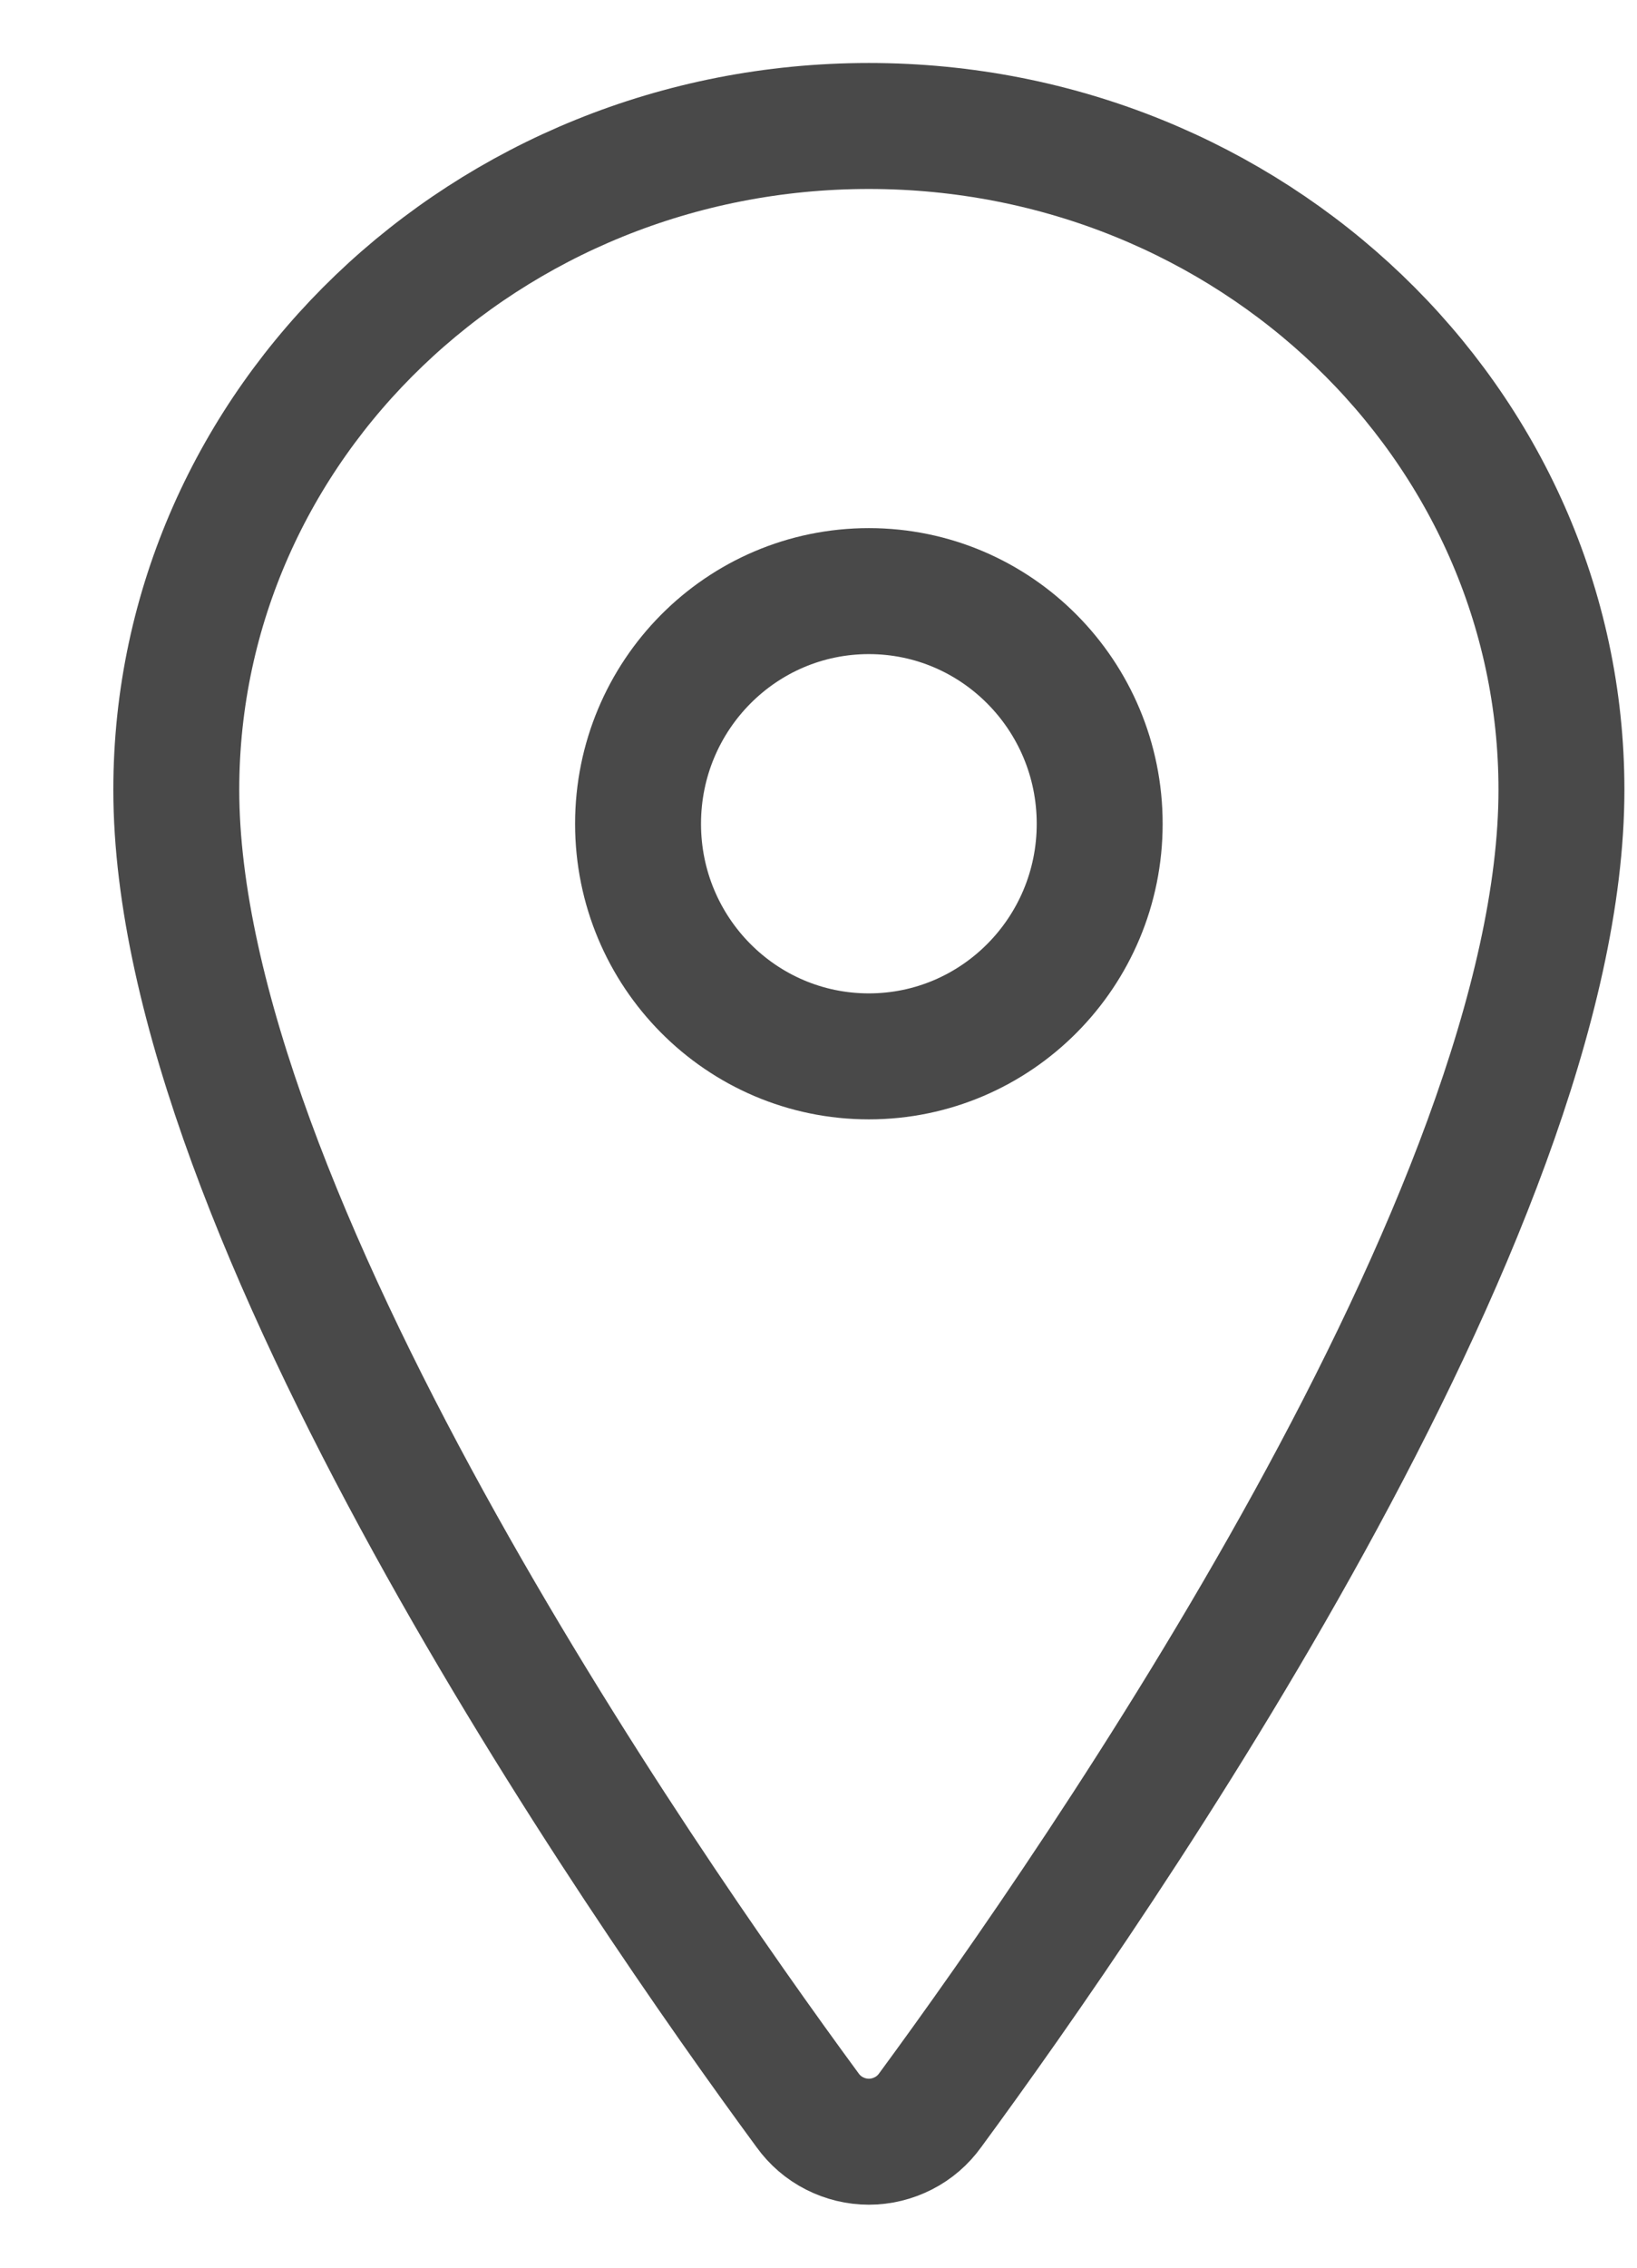
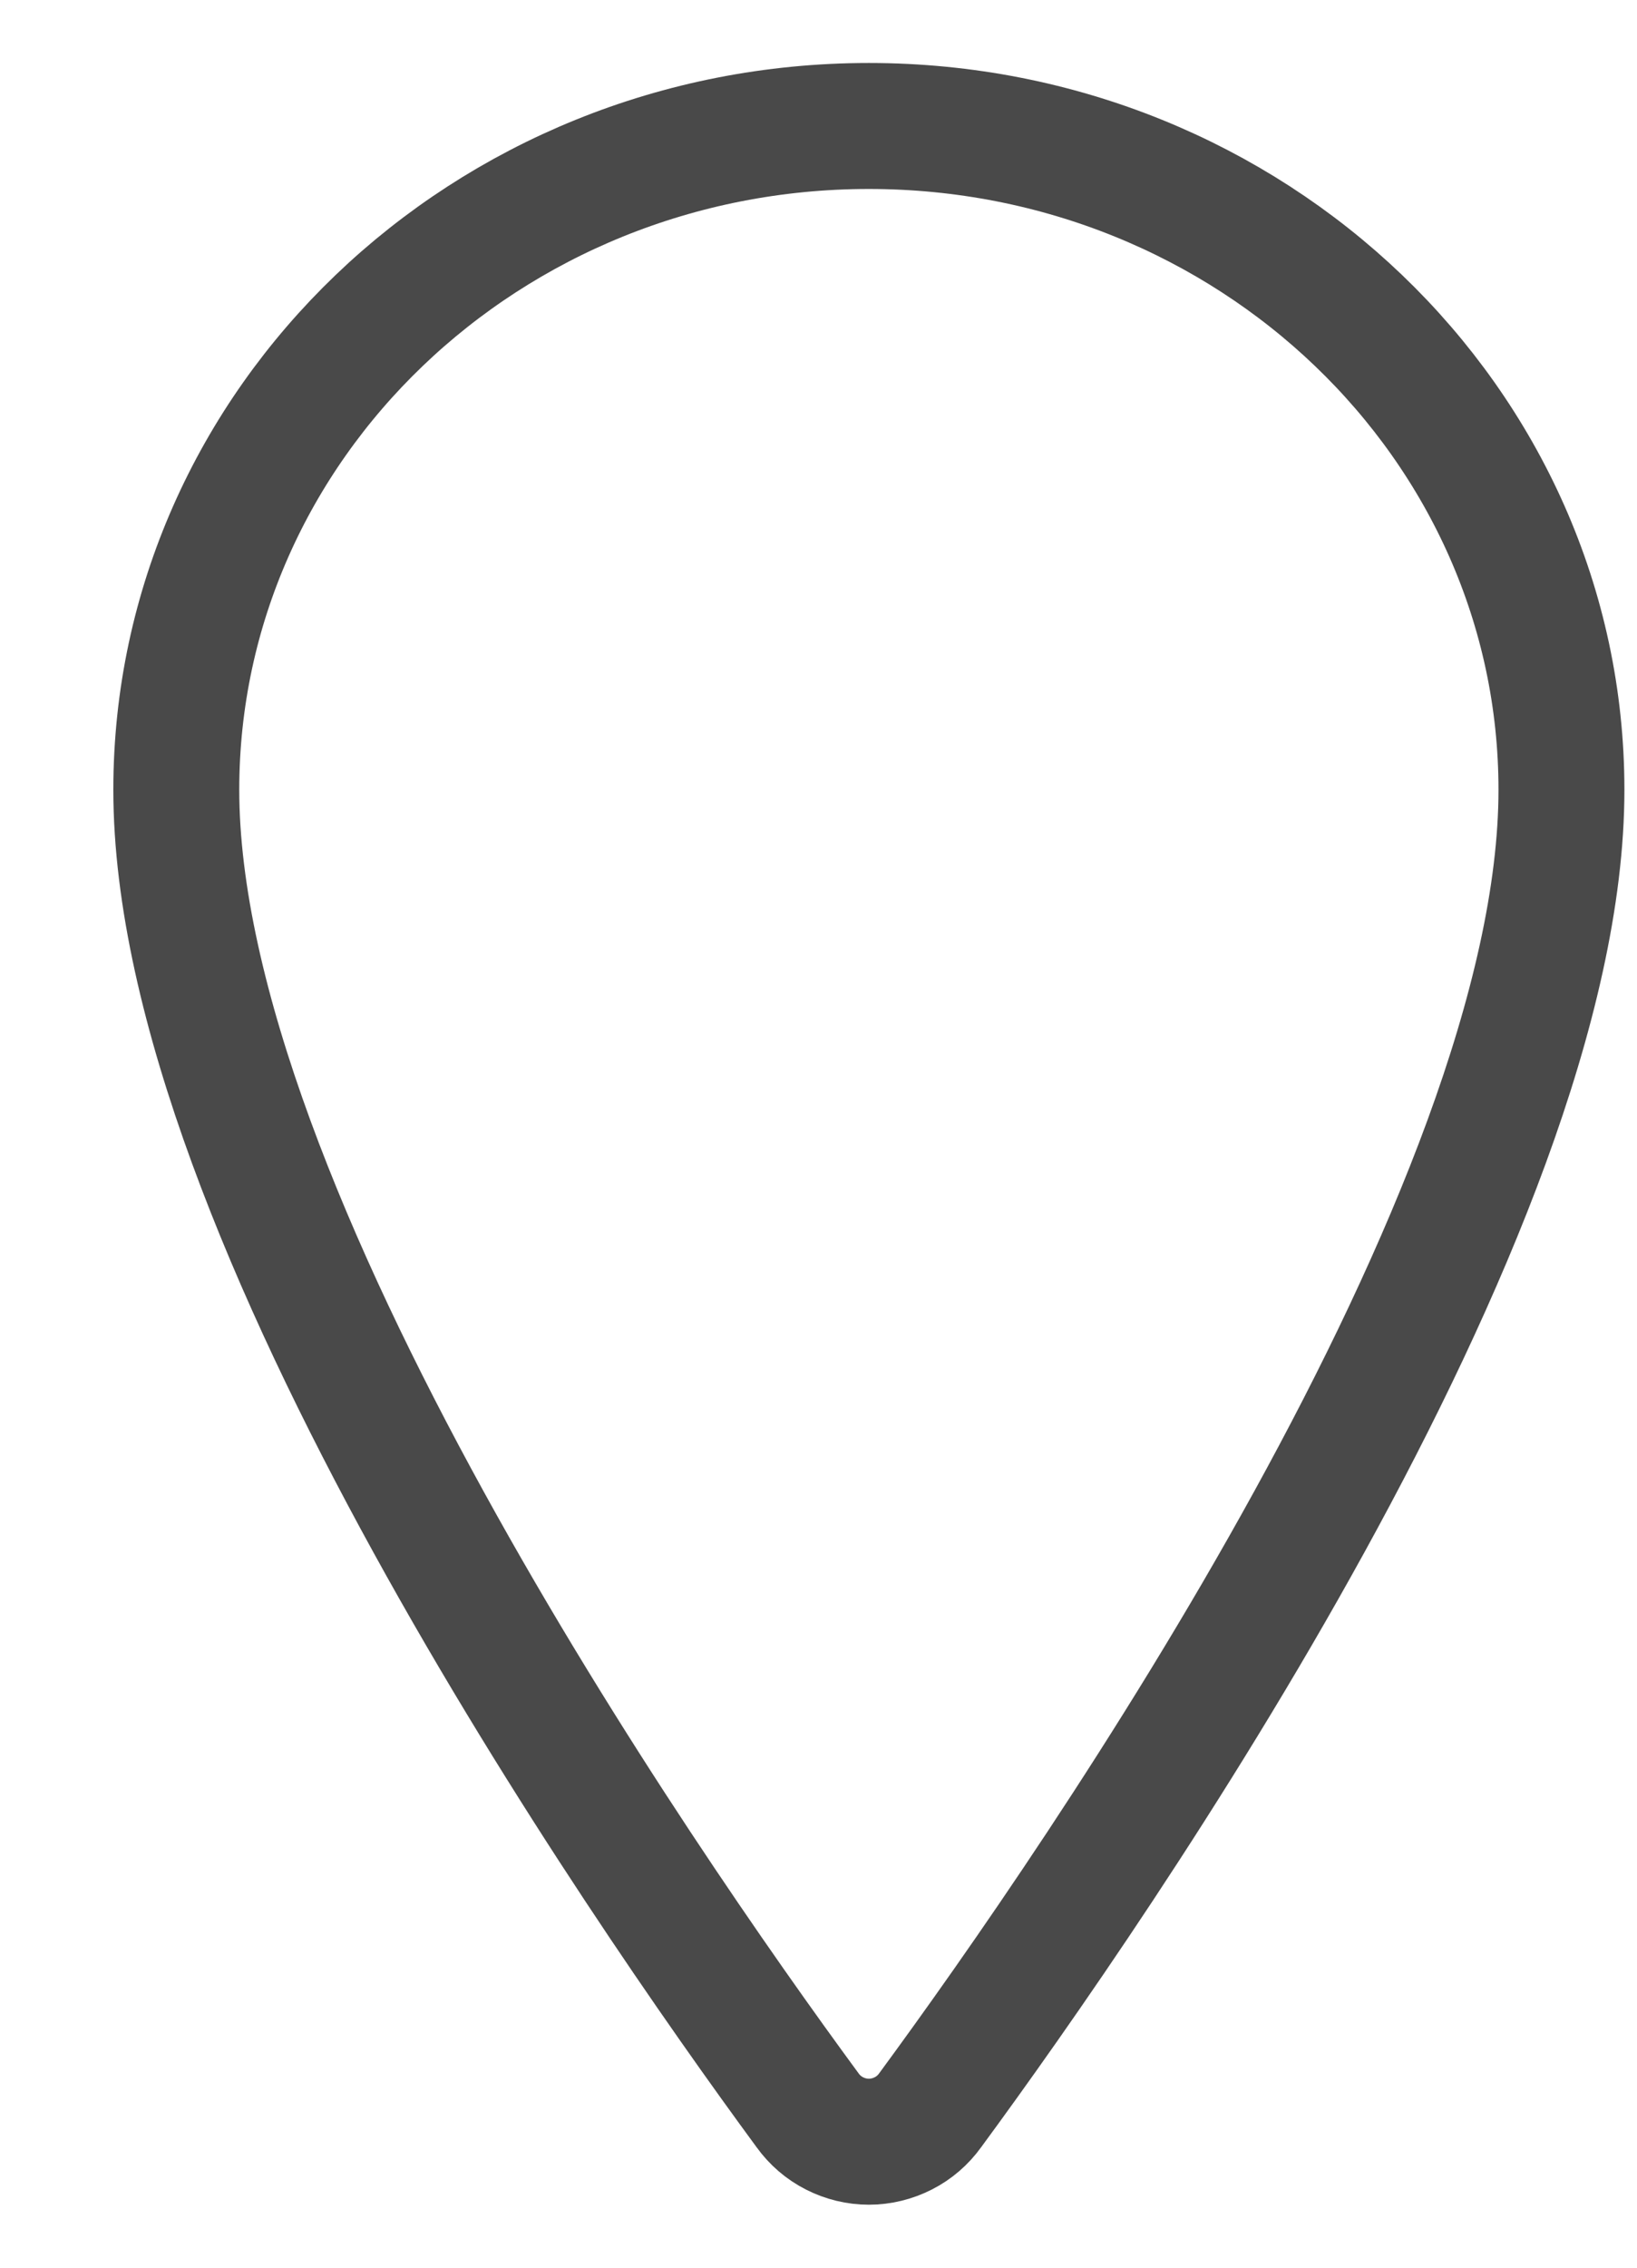
<svg xmlns="http://www.w3.org/2000/svg" width="13" height="18" viewBox="0 0 13 18" fill="none">
  <path d="M6.9 1C3.863 1 1.4 3.361 1.4 6.269C1.4 9.616 5.067 14.919 6.413 16.75C6.469 16.828 6.542 16.891 6.627 16.934C6.711 16.977 6.805 17 6.9 17C6.995 17 7.088 16.977 7.173 16.934C7.258 16.891 7.331 16.828 7.387 16.75C8.733 14.919 12.4 9.618 12.4 6.269C12.4 3.361 9.936 1 6.9 1Z" stroke="#494949" stroke-linecap="round" stroke-linejoin="round" />
-   <path d="M6.9 8.385C7.912 8.385 8.733 7.558 8.733 6.539C8.733 5.519 7.912 4.692 6.9 4.692C5.887 4.692 5.067 5.519 5.067 6.539C5.067 7.558 5.887 8.385 6.9 8.385Z" stroke="#494949" stroke-linecap="round" stroke-linejoin="round" />
</svg>